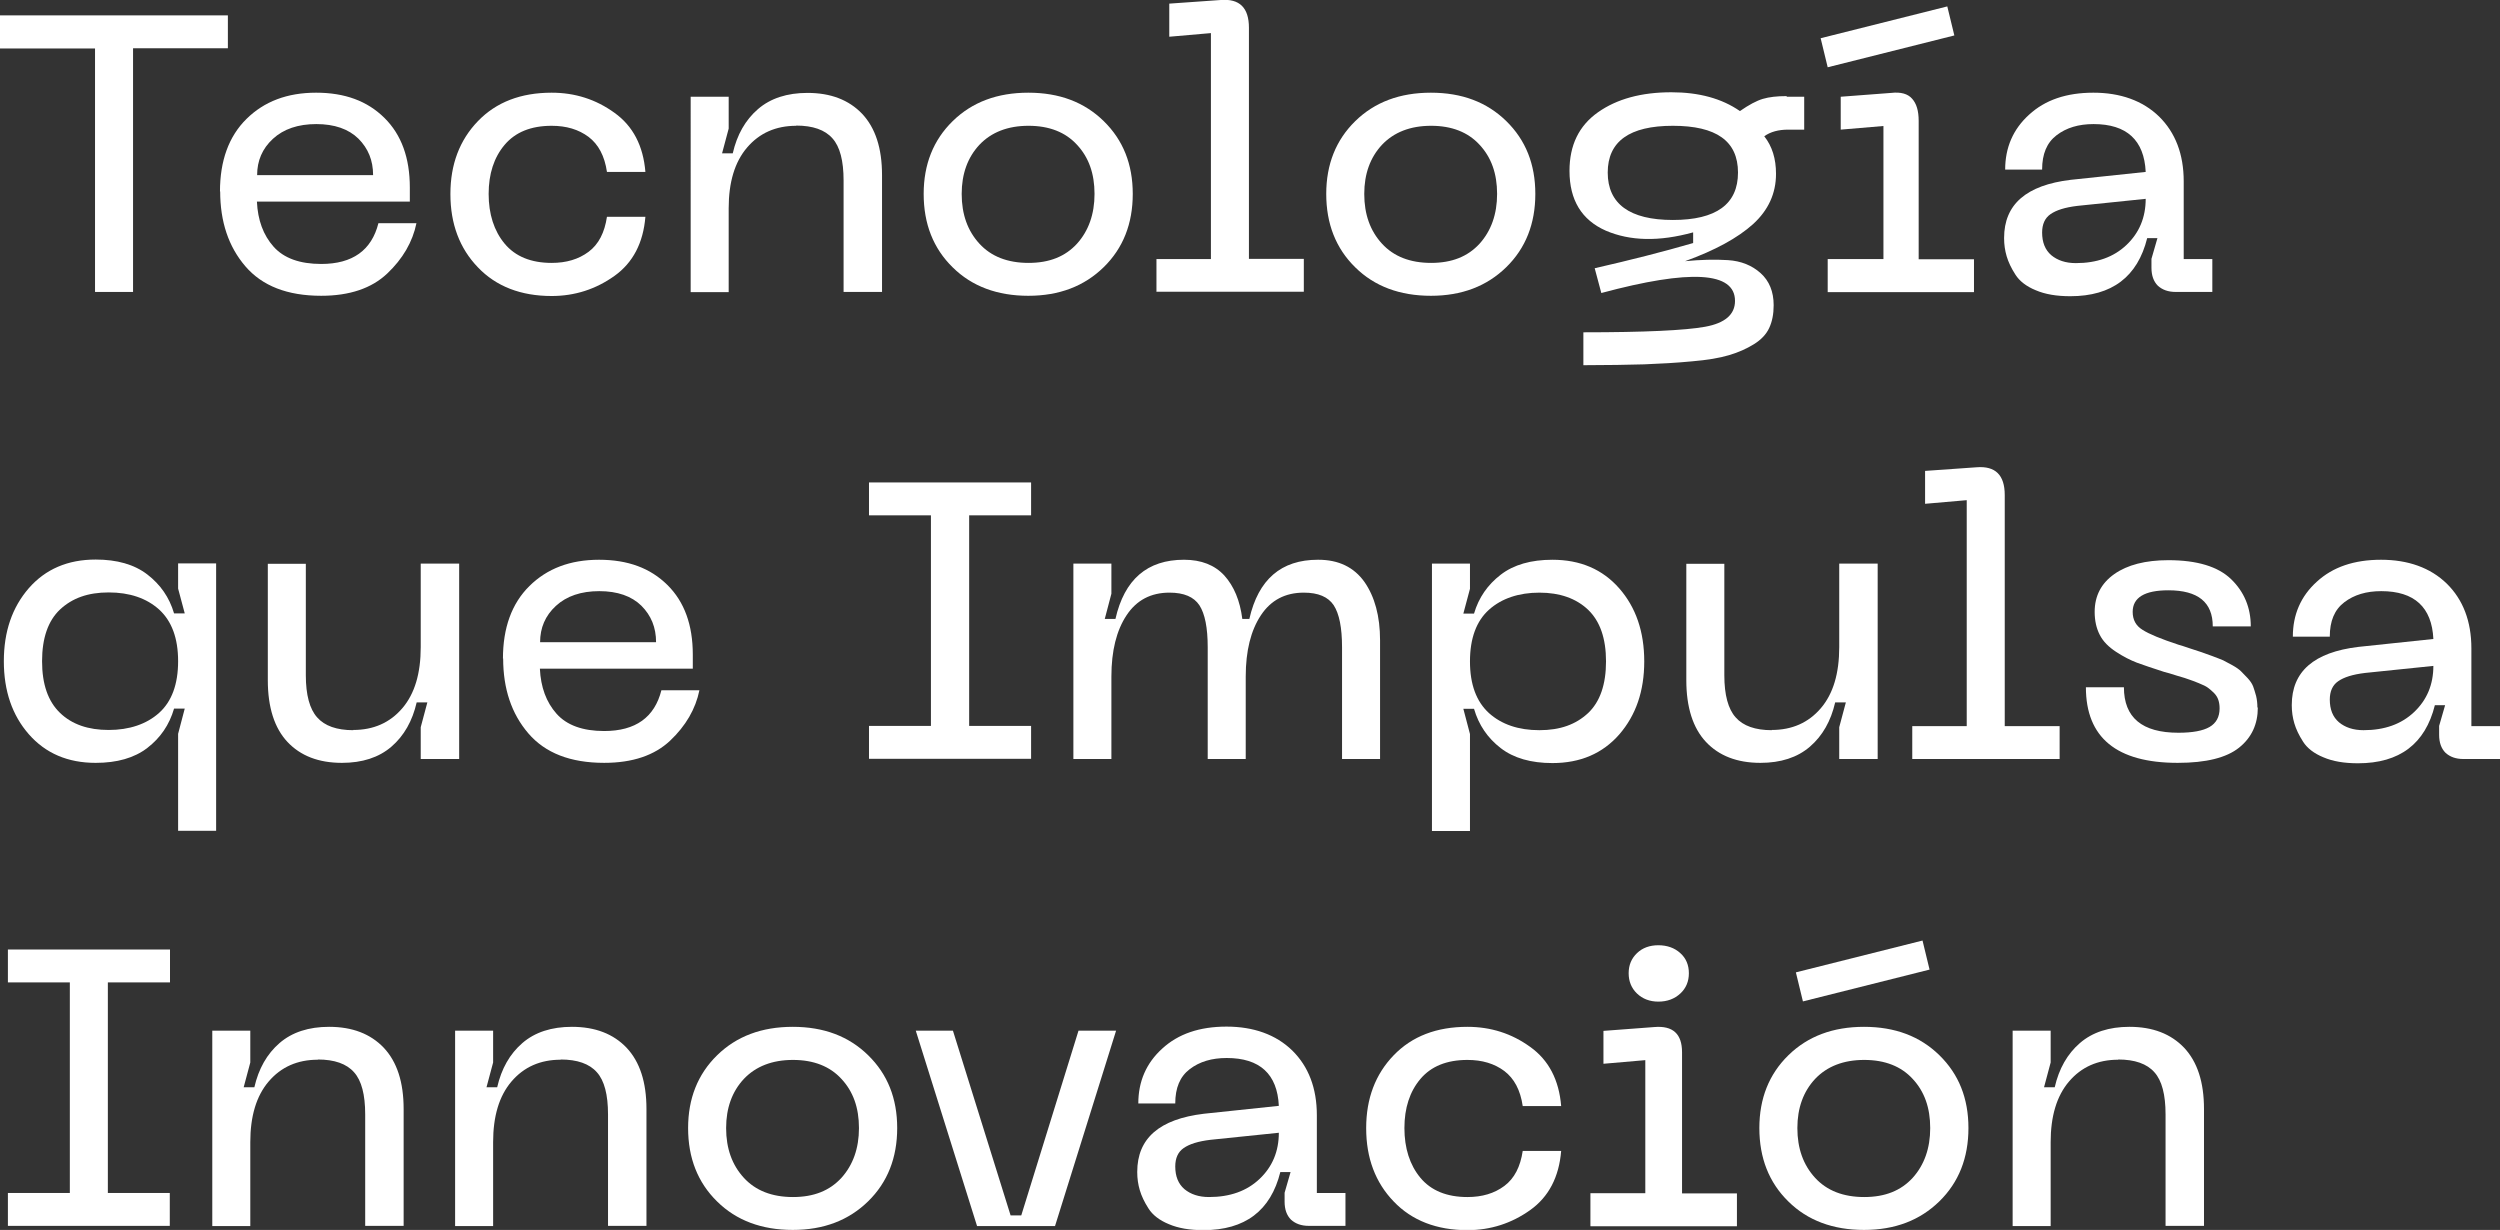
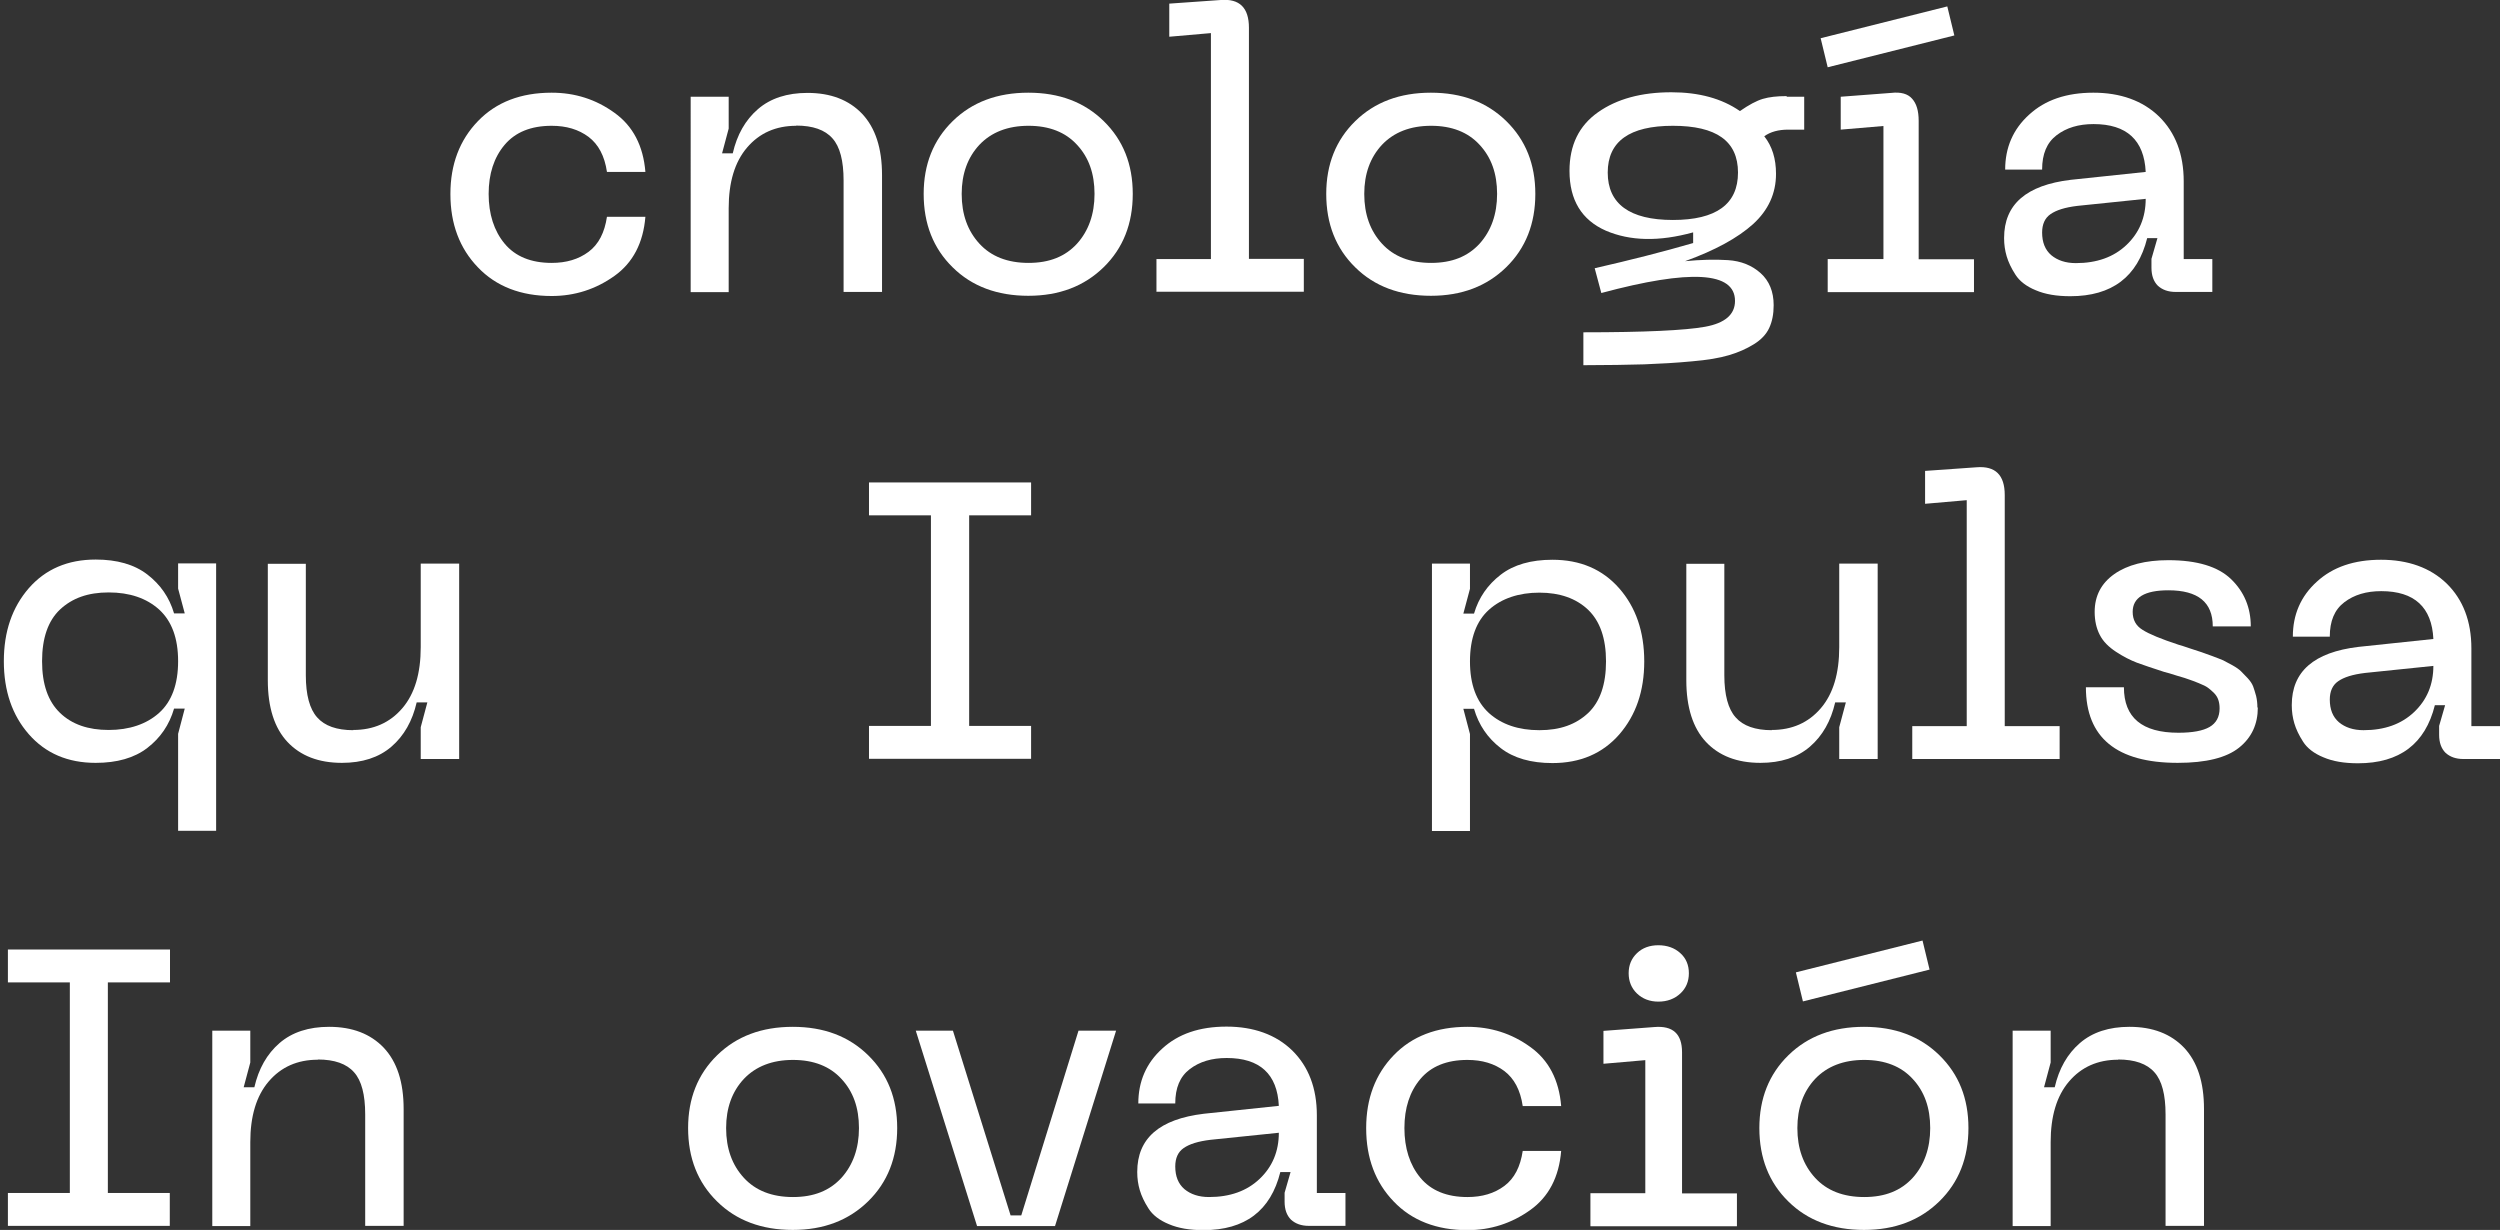
<svg xmlns="http://www.w3.org/2000/svg" id="Capa_2" data-name="Capa 2" viewBox="0 0 117.06 57.59">
  <rect x="0" y="0" width="117.06" height="57.59" fill="#333333" stroke="none" />
  <defs>
    <style>
      .cls-1 {
        fill: #fff;
      }
    </style>
  </defs>
  <g id="Capa_1-2" data-name="Capa 1">
    <g>
-       <path class="cls-1" d="m10.67.72v1.54h-4.44v11.41h-1.78V2.27H0V.72h10.67Z" />
-       <path class="cls-1" d="m10.3,8.97c0-1.44.41-2.58,1.24-3.4.83-.82,1.91-1.23,3.26-1.23s2.4.39,3.2,1.18,1.19,1.88,1.19,3.26v.66h-7.16c.04.87.3,1.57.78,2.11.48.54,1.23.81,2.23.81,1.47,0,2.36-.64,2.68-1.91h1.78c-.18.88-.64,1.67-1.37,2.36-.73.69-1.76,1.04-3.09,1.04-1.58,0-2.76-.46-3.55-1.38-.79-.92-1.18-2.09-1.18-3.51Zm1.73-.77h5.44c0-.69-.23-1.25-.69-1.71-.46-.45-1.12-.68-1.97-.68s-1.53.23-2.03.69-.74,1.03-.74,1.7Z" />
      <path class="cls-1" d="m21.09,9.08c0-1.38.43-2.52,1.29-3.41.86-.89,2.01-1.33,3.45-1.33,1.09,0,2.07.31,2.94.94.87.62,1.35,1.55,1.45,2.77h-1.8c-.11-.75-.4-1.29-.86-1.64-.47-.35-1.04-.52-1.73-.52-.97,0-1.7.3-2.2.89-.5.59-.75,1.36-.75,2.3s.25,1.73.75,2.33c.5.6,1.24.9,2.2.9.69,0,1.26-.17,1.73-.52.47-.35.75-.9.86-1.64h1.8c-.1,1.22-.58,2.15-1.45,2.77-.87.62-1.85.94-2.94.94-1.44,0-2.6-.45-3.45-1.34-.86-.89-1.29-2.04-1.29-3.43Z" />
      <path class="cls-1" d="m37.28,5.89c-.95,0-1.72.34-2.3,1.02-.58.68-.86,1.63-.86,2.84v3.93h-1.78V4.53h1.78v1.49l-.31,1.16h.5c.2-.87.59-1.56,1.18-2.07.59-.51,1.37-.76,2.32-.76,1.09,0,1.94.33,2.56.98.62.66.93,1.61.93,2.87v5.47h-1.8v-5.22c0-.92-.17-1.58-.52-1.97-.35-.4-.92-.6-1.7-.6Z" />
      <path class="cls-1" d="m43.25,9.08c0-1.38.45-2.52,1.36-3.41.91-.89,2.09-1.33,3.54-1.33s2.62.44,3.53,1.33c.91.89,1.36,2.02,1.36,3.41s-.45,2.54-1.36,3.43-2.08,1.34-3.53,1.34-2.64-.44-3.54-1.33c-.91-.89-1.36-2.04-1.36-3.44Zm1.78,0c0,.96.28,1.73.83,2.33.55.6,1.32.9,2.3.9s1.72-.3,2.27-.9c.54-.6.82-1.38.82-2.33s-.27-1.71-.82-2.3c-.54-.59-1.3-.89-2.27-.89s-1.74.3-2.3.89c-.55.59-.83,1.36-.83,2.3Z" />
      <path class="cls-1" d="m54.15,13.67v-1.54h2.55V1.55l-1.95.17V.17l2.41-.17c.88-.07,1.32.36,1.32,1.3v10.82h2.57v1.54h-6.91Z" />
      <path class="cls-1" d="m62.1,9.08c0-1.38.45-2.52,1.36-3.41.91-.89,2.09-1.33,3.54-1.33s2.62.44,3.53,1.33c.91.89,1.36,2.02,1.36,3.41s-.45,2.54-1.36,3.43-2.08,1.34-3.53,1.34-2.64-.44-3.54-1.33c-.91-.89-1.36-2.04-1.36-3.44Zm1.78,0c0,.96.28,1.73.83,2.33.55.6,1.32.9,2.3.9s1.72-.3,2.27-.9c.54-.6.82-1.38.82-2.33s-.27-1.71-.82-2.3c-.54-.59-1.3-.89-2.27-.89s-1.74.3-2.3.89c-.55.59-.83,1.36-.83,2.3Z" />
      <path class="cls-1" d="m83.67,4.53h.81v1.54h-.75c-.45,0-.83.1-1.12.31.37.47.55,1.05.55,1.76,0,.92-.36,1.7-1.07,2.35-.72.65-1.78,1.23-3.19,1.74.72-.07,1.39-.09,2.01-.05.62.04,1.13.25,1.53.61.4.36.61.86.61,1.5,0,.42-.07.77-.21,1.07-.14.3-.38.55-.72.76-.34.21-.72.38-1.16.51-.43.13-1.02.23-1.74.29-.73.07-1.47.11-2.23.14-.76.02-1.71.04-2.85.04v-1.54c2.87,0,4.77-.09,5.7-.26.94-.17,1.4-.58,1.4-1.21,0-1.37-2.09-1.49-6.26-.37l-.31-1.16c1.66-.38,3.2-.77,4.61-1.18v-.5c-1.59.44-2.95.41-4.09-.08-1.13-.5-1.7-1.43-1.7-2.8,0-1.2.44-2.11,1.33-2.74s2.04-.94,3.44-.94c1.29,0,2.36.29,3.21.88.42-.29.77-.48,1.07-.57.3-.09.67-.13,1.11-.13Zm-5.34,5.77c2.03,0,3.05-.74,3.05-2.22s-1.02-2.19-3.05-2.19-3.05.73-3.05,2.19,1.02,2.22,3.05,2.22Z" />
      <path class="cls-1" d="m85.25,1.79l5.93-1.49.33,1.36-5.93,1.49-.33-1.36Zm.33,11.88v-1.54h2.61v-6.23l-2,.17v-1.54l2.37-.18c.44-.05.77.04.97.27.21.23.31.57.31,1.04v6.48h2.59v1.54h-6.85Z" />
      <path class="cls-1" d="m93.84,11.14c0-1.57,1.04-2.47,3.12-2.72l3.51-.37c-.07-1.49-.89-2.24-2.44-2.24-.7,0-1.27.17-1.73.52s-.68.88-.68,1.61h-1.73c0-1.03.37-1.89,1.12-2.57.75-.69,1.75-1.03,3.01-1.03s2.31.37,3.08,1.12c.76.75,1.15,1.76,1.15,3.03v3.64h1.34v1.54h-1.71c-.36,0-.63-.1-.84-.29-.2-.2-.3-.48-.3-.84v-.42l.28-.97h-.48c-.45,1.81-1.65,2.72-3.6,2.72-.64,0-1.18-.09-1.62-.28-.44-.18-.76-.43-.95-.73-.2-.31-.33-.59-.41-.86-.08-.27-.12-.55-.12-.84Zm1.78-.26c0,.47.14.82.43,1.07.29.24.67.37,1.15.37.98,0,1.77-.28,2.37-.85.6-.57.9-1.29.9-2.16l-3.2.33c-.58.07-.99.2-1.26.39-.26.18-.39.47-.39.86Z" />
      <path class="cls-1" d="m10.12,26.39v12.51h-1.78v-4.54l.31-1.18h-.5c-.22.76-.64,1.37-1.25,1.84-.61.47-1.42.7-2.42.7-1.31,0-2.35-.45-3.13-1.34-.78-.89-1.17-2.03-1.17-3.42s.39-2.52,1.17-3.42c.78-.89,1.82-1.34,3.13-1.34,1,0,1.81.23,2.42.7.61.47,1.03,1.07,1.25,1.82h.5l-.31-1.16v-1.18h1.78Zm-2.67,6.99c.59-.53.89-1.34.89-2.42s-.3-1.88-.89-2.42c-.59-.53-1.38-.8-2.36-.8s-1.71.27-2.28.8c-.56.53-.84,1.34-.84,2.42s.28,1.88.84,2.42,1.32.8,2.28.8,1.77-.27,2.36-.8Z" />
      <path class="cls-1" d="m16.54,34.18c.95,0,1.72-.34,2.3-1.02.58-.68.86-1.63.86-2.86v-3.91h1.8v9.15h-1.8v-1.49l.31-1.16h-.5c-.2.87-.59,1.56-1.18,2.07-.59.51-1.37.76-2.32.76-1.09,0-1.94-.33-2.55-.98-.61-.65-.92-1.62-.92-2.89v-5.45h1.78v5.22c0,.92.18,1.58.53,1.97.35.4.92.6,1.69.6Z" />
-       <path class="cls-1" d="m23.55,30.84c0-1.44.41-2.58,1.24-3.4.83-.82,1.91-1.23,3.26-1.23s2.4.39,3.2,1.18,1.19,1.88,1.19,3.26v.66h-7.16c.04.87.3,1.57.78,2.11.48.54,1.23.81,2.23.81,1.47,0,2.36-.64,2.68-1.91h1.78c-.18.88-.64,1.67-1.37,2.36-.73.69-1.76,1.04-3.09,1.04-1.58,0-2.76-.46-3.55-1.38s-1.18-2.09-1.18-3.51Zm1.73-.77h5.44c0-.69-.23-1.25-.69-1.71-.46-.45-1.12-.68-1.97-.68s-1.53.23-2.03.69-.74,1.03-.74,1.7Z" />
      <path class="cls-1" d="m48.28,24.13h-2.9v9.86h2.9v1.54h-7.59v-1.54h2.9v-9.86h-2.9v-1.54h7.59v1.54Z" />
-       <path class="cls-1" d="m61.73,26.21c.95,0,1.67.35,2.16,1.04.48.69.73,1.6.73,2.73v5.56h-1.78v-5.23c0-.92-.13-1.57-.39-1.97-.26-.39-.72-.59-1.4-.59-.87,0-1.54.35-2.01,1.06s-.71,1.66-.71,2.87v3.86h-1.78v-5.23c0-.92-.13-1.57-.39-1.97-.26-.39-.72-.59-1.4-.59-.87,0-1.54.35-2.01,1.06s-.71,1.66-.71,2.87v3.86h-1.78v-9.15h1.78v1.41l-.31,1.18h.5c.42-1.85,1.49-2.77,3.21-2.77.81,0,1.44.25,1.89.74.45.5.73,1.17.84,2.03h.33c.42-1.85,1.49-2.77,3.21-2.77Z" />
      <path class="cls-1" d="m67.05,26.39h1.78v1.18l-.31,1.16h.5c.22-.75.64-1.35,1.25-1.82.61-.47,1.42-.7,2.42-.7,1.31,0,2.35.45,3.13,1.34.78.89,1.17,2.03,1.17,3.42s-.39,2.52-1.17,3.42c-.78.89-1.82,1.34-3.13,1.34-1,0-1.81-.23-2.42-.7-.61-.47-1.03-1.08-1.25-1.84h-.5l.31,1.18v4.54h-1.78v-12.51Zm2.67,2.16c-.59.53-.89,1.34-.89,2.42s.3,1.88.89,2.42c.59.53,1.38.8,2.36.8s1.71-.27,2.28-.8c.56-.53.84-1.34.84-2.42s-.28-1.88-.84-2.42c-.56-.53-1.32-.8-2.28-.8s-1.77.27-2.36.8Z" />
      <path class="cls-1" d="m82.96,34.18c.95,0,1.72-.34,2.3-1.02.58-.68.86-1.63.86-2.86v-3.91h1.8v9.15h-1.8v-1.49l.31-1.16h-.5c-.2.87-.59,1.56-1.18,2.07-.59.51-1.37.76-2.32.76-1.09,0-1.94-.33-2.55-.98-.61-.65-.92-1.62-.92-2.89v-5.45h1.78v5.22c0,.92.18,1.58.53,1.97.35.4.92.6,1.69.6Z" />
      <path class="cls-1" d="m89.54,35.54v-1.54h2.55v-10.58l-1.95.17v-1.54l2.41-.17c.88-.07,1.32.36,1.32,1.3v10.82h2.57v1.54h-6.91Z" />
      <path class="cls-1" d="m105.72,33.13c0,.78-.29,1.41-.88,1.88-.59.47-1.54.71-2.87.71-2.86,0-4.3-1.18-4.3-3.54h1.78c0,1.42.85,2.13,2.55,2.13.66,0,1.15-.09,1.46-.27.31-.18.47-.47.47-.87,0-.15-.02-.28-.06-.4-.04-.12-.11-.23-.21-.33-.1-.1-.2-.18-.28-.24-.08-.06-.22-.13-.42-.21-.2-.08-.35-.14-.45-.17-.1-.04-.29-.1-.57-.18-.28-.09-.48-.15-.61-.18-.54-.17-.96-.32-1.27-.43-.31-.12-.63-.28-.98-.51s-.6-.48-.76-.79c-.16-.31-.24-.67-.24-1.08,0-.75.31-1.34.92-1.77.61-.43,1.46-.65,2.53-.65,1.35,0,2.33.3,2.94.89.61.59.92,1.33.92,2.21h-1.78c0-1.13-.69-1.69-2.08-1.69-1.11,0-1.67.34-1.67,1.01,0,.37.15.65.46.84.31.2.87.43,1.69.7.09.02.26.08.53.17.27.09.45.15.55.18s.26.1.5.18c.23.09.4.15.51.2.1.05.25.13.43.23.18.1.32.2.4.28.09.09.19.19.31.32.12.13.21.26.26.39.05.13.09.28.14.45.04.17.06.35.06.54Z" />
      <path class="cls-1" d="m107.31,33.01c0-1.57,1.04-2.47,3.12-2.72l3.51-.37c-.07-1.49-.89-2.24-2.44-2.24-.7,0-1.27.17-1.73.52s-.68.88-.68,1.61h-1.73c0-1.03.37-1.89,1.12-2.57.75-.69,1.75-1.03,3.01-1.03s2.31.37,3.08,1.12c.76.75,1.15,1.76,1.15,3.03v3.64h1.34v1.54h-1.71c-.36,0-.63-.1-.84-.29-.2-.2-.3-.48-.3-.84v-.42l.28-.97h-.48c-.45,1.81-1.65,2.72-3.6,2.72-.64,0-1.18-.09-1.62-.28-.44-.18-.76-.43-.95-.73-.2-.31-.33-.59-.41-.86-.08-.27-.12-.55-.12-.84Zm1.78-.26c0,.47.14.82.43,1.07.29.24.67.37,1.15.37.98,0,1.77-.28,2.37-.85.6-.57.9-1.29.9-2.16l-3.2.33c-.58.07-.99.2-1.26.39-.26.18-.39.47-.39.86Z" />
      <path class="cls-1" d="m7.95,46h-2.9v9.86h2.9v1.54H.37v-1.54h2.9v-9.86H.37v-1.54h7.59v1.54Z" />
      <path class="cls-1" d="m14.88,49.62c-.95,0-1.72.34-2.3,1.02-.58.68-.86,1.63-.86,2.84v3.93h-1.78v-9.15h1.78v1.49l-.31,1.16h.5c.2-.87.59-1.56,1.18-2.07.59-.51,1.37-.76,2.32-.76,1.09,0,1.94.33,2.56.98.62.66.93,1.61.93,2.87v5.47h-1.8v-5.22c0-.92-.17-1.58-.52-1.97-.35-.4-.92-.6-1.7-.6Z" />
-       <path class="cls-1" d="m26.25,49.62c-.95,0-1.72.34-2.3,1.02-.58.68-.86,1.63-.86,2.84v3.93h-1.78v-9.15h1.78v1.49l-.31,1.16h.5c.2-.87.59-1.56,1.18-2.07.59-.51,1.37-.76,2.32-.76,1.09,0,1.94.33,2.56.98.62.66.93,1.61.93,2.87v5.47h-1.8v-5.22c0-.92-.17-1.58-.52-1.97-.35-.4-.92-.6-1.7-.6Z" />
      <path class="cls-1" d="m32.22,52.82c0-1.38.45-2.52,1.36-3.41.91-.89,2.09-1.33,3.54-1.33s2.62.44,3.53,1.33c.91.89,1.36,2.02,1.36,3.41s-.45,2.54-1.36,3.43-2.08,1.34-3.53,1.34-2.64-.44-3.54-1.33c-.91-.89-1.36-2.04-1.36-3.44Zm1.78,0c0,.96.28,1.73.83,2.33.55.6,1.32.9,2.3.9s1.72-.3,2.27-.9c.54-.6.82-1.38.82-2.33s-.27-1.71-.82-2.3c-.54-.59-1.3-.89-2.27-.89s-1.74.3-2.3.89c-.55.59-.83,1.36-.83,2.3Z" />
      <path class="cls-1" d="m50.5,48.26h1.76l-2.86,9.15h-3.65l-2.87-9.15h1.74l2.7,8.65h.5l2.68-8.65Z" />
      <path class="cls-1" d="m53.25,54.87c0-1.57,1.04-2.47,3.12-2.72l3.51-.37c-.07-1.49-.89-2.24-2.44-2.24-.7,0-1.27.17-1.73.52s-.68.88-.68,1.61h-1.73c0-1.03.37-1.89,1.12-2.57.75-.69,1.75-1.03,3.01-1.03s2.31.37,3.08,1.12c.76.75,1.15,1.76,1.15,3.03v3.64h1.34v1.54h-1.71c-.36,0-.63-.1-.84-.29-.2-.2-.3-.48-.3-.84v-.42l.28-.97h-.48c-.45,1.81-1.65,2.72-3.6,2.72-.64,0-1.18-.09-1.62-.28-.44-.18-.76-.43-.95-.73-.2-.31-.33-.59-.41-.86-.08-.27-.12-.55-.12-.84Zm1.78-.26c0,.47.14.82.43,1.07.29.24.67.37,1.15.37.98,0,1.77-.28,2.37-.85.6-.57.9-1.29.9-2.16l-3.2.33c-.58.07-.99.2-1.26.39-.26.18-.39.47-.39.86Z" />
      <path class="cls-1" d="m63.97,52.82c0-1.38.43-2.52,1.29-3.41.86-.89,2.01-1.33,3.45-1.33,1.09,0,2.07.31,2.94.94.87.62,1.35,1.55,1.45,2.77h-1.8c-.11-.75-.4-1.29-.86-1.64-.47-.35-1.04-.52-1.73-.52-.97,0-1.7.3-2.2.89-.5.59-.75,1.36-.75,2.3s.25,1.73.75,2.33c.5.6,1.24.9,2.2.9.69,0,1.26-.17,1.73-.52.47-.35.75-.9.86-1.64h1.8c-.1,1.22-.58,2.15-1.45,2.77-.87.62-1.85.94-2.94.94-1.44,0-2.6-.45-3.45-1.34-.86-.89-1.29-2.04-1.29-3.43Z" />
      <path class="cls-1" d="m74.47,57.41v-1.54h2.57v-6.23l-1.96.17v-1.54l2.39-.18c.86-.07,1.29.32,1.29,1.18v6.61h2.57v1.54h-6.85Zm3.18-10.51c-.4,0-.74-.13-1-.38-.26-.25-.39-.57-.39-.95s.13-.69.39-.94.6-.37,1-.37.76.12,1.03.37c.27.24.4.56.4.94s-.13.7-.4.95c-.27.25-.61.38-1.03.38Z" />
      <path class="cls-1" d="m82.38,52.82c0-1.38.45-2.52,1.36-3.41.91-.89,2.09-1.33,3.54-1.33s2.62.44,3.53,1.33c.91.89,1.36,2.02,1.36,3.41s-.45,2.54-1.36,3.43-2.08,1.34-3.53,1.34-2.64-.44-3.54-1.33c-.91-.89-1.36-2.04-1.36-3.44Zm1.71-7.29l5.93-1.49.33,1.36-5.93,1.49-.33-1.36Zm.07,7.29c0,.96.28,1.73.83,2.33.55.6,1.32.9,2.3.9s1.72-.3,2.27-.9c.54-.6.82-1.38.82-2.33s-.27-1.71-.82-2.3c-.54-.59-1.3-.89-2.27-.89s-1.74.3-2.3.89c-.55.59-.83,1.36-.83,2.3Z" />
      <path class="cls-1" d="m99.18,49.62c-.95,0-1.72.34-2.3,1.02-.58.68-.86,1.63-.86,2.84v3.93h-1.78v-9.15h1.78v1.49l-.31,1.16h.5c.2-.87.59-1.56,1.18-2.07.59-.51,1.37-.76,2.32-.76,1.09,0,1.94.33,2.56.98.62.66.93,1.61.93,2.87v5.47h-1.8v-5.22c0-.92-.17-1.58-.52-1.97-.35-.4-.92-.6-1.7-.6Z" />
    </g>
  </g>
</svg>